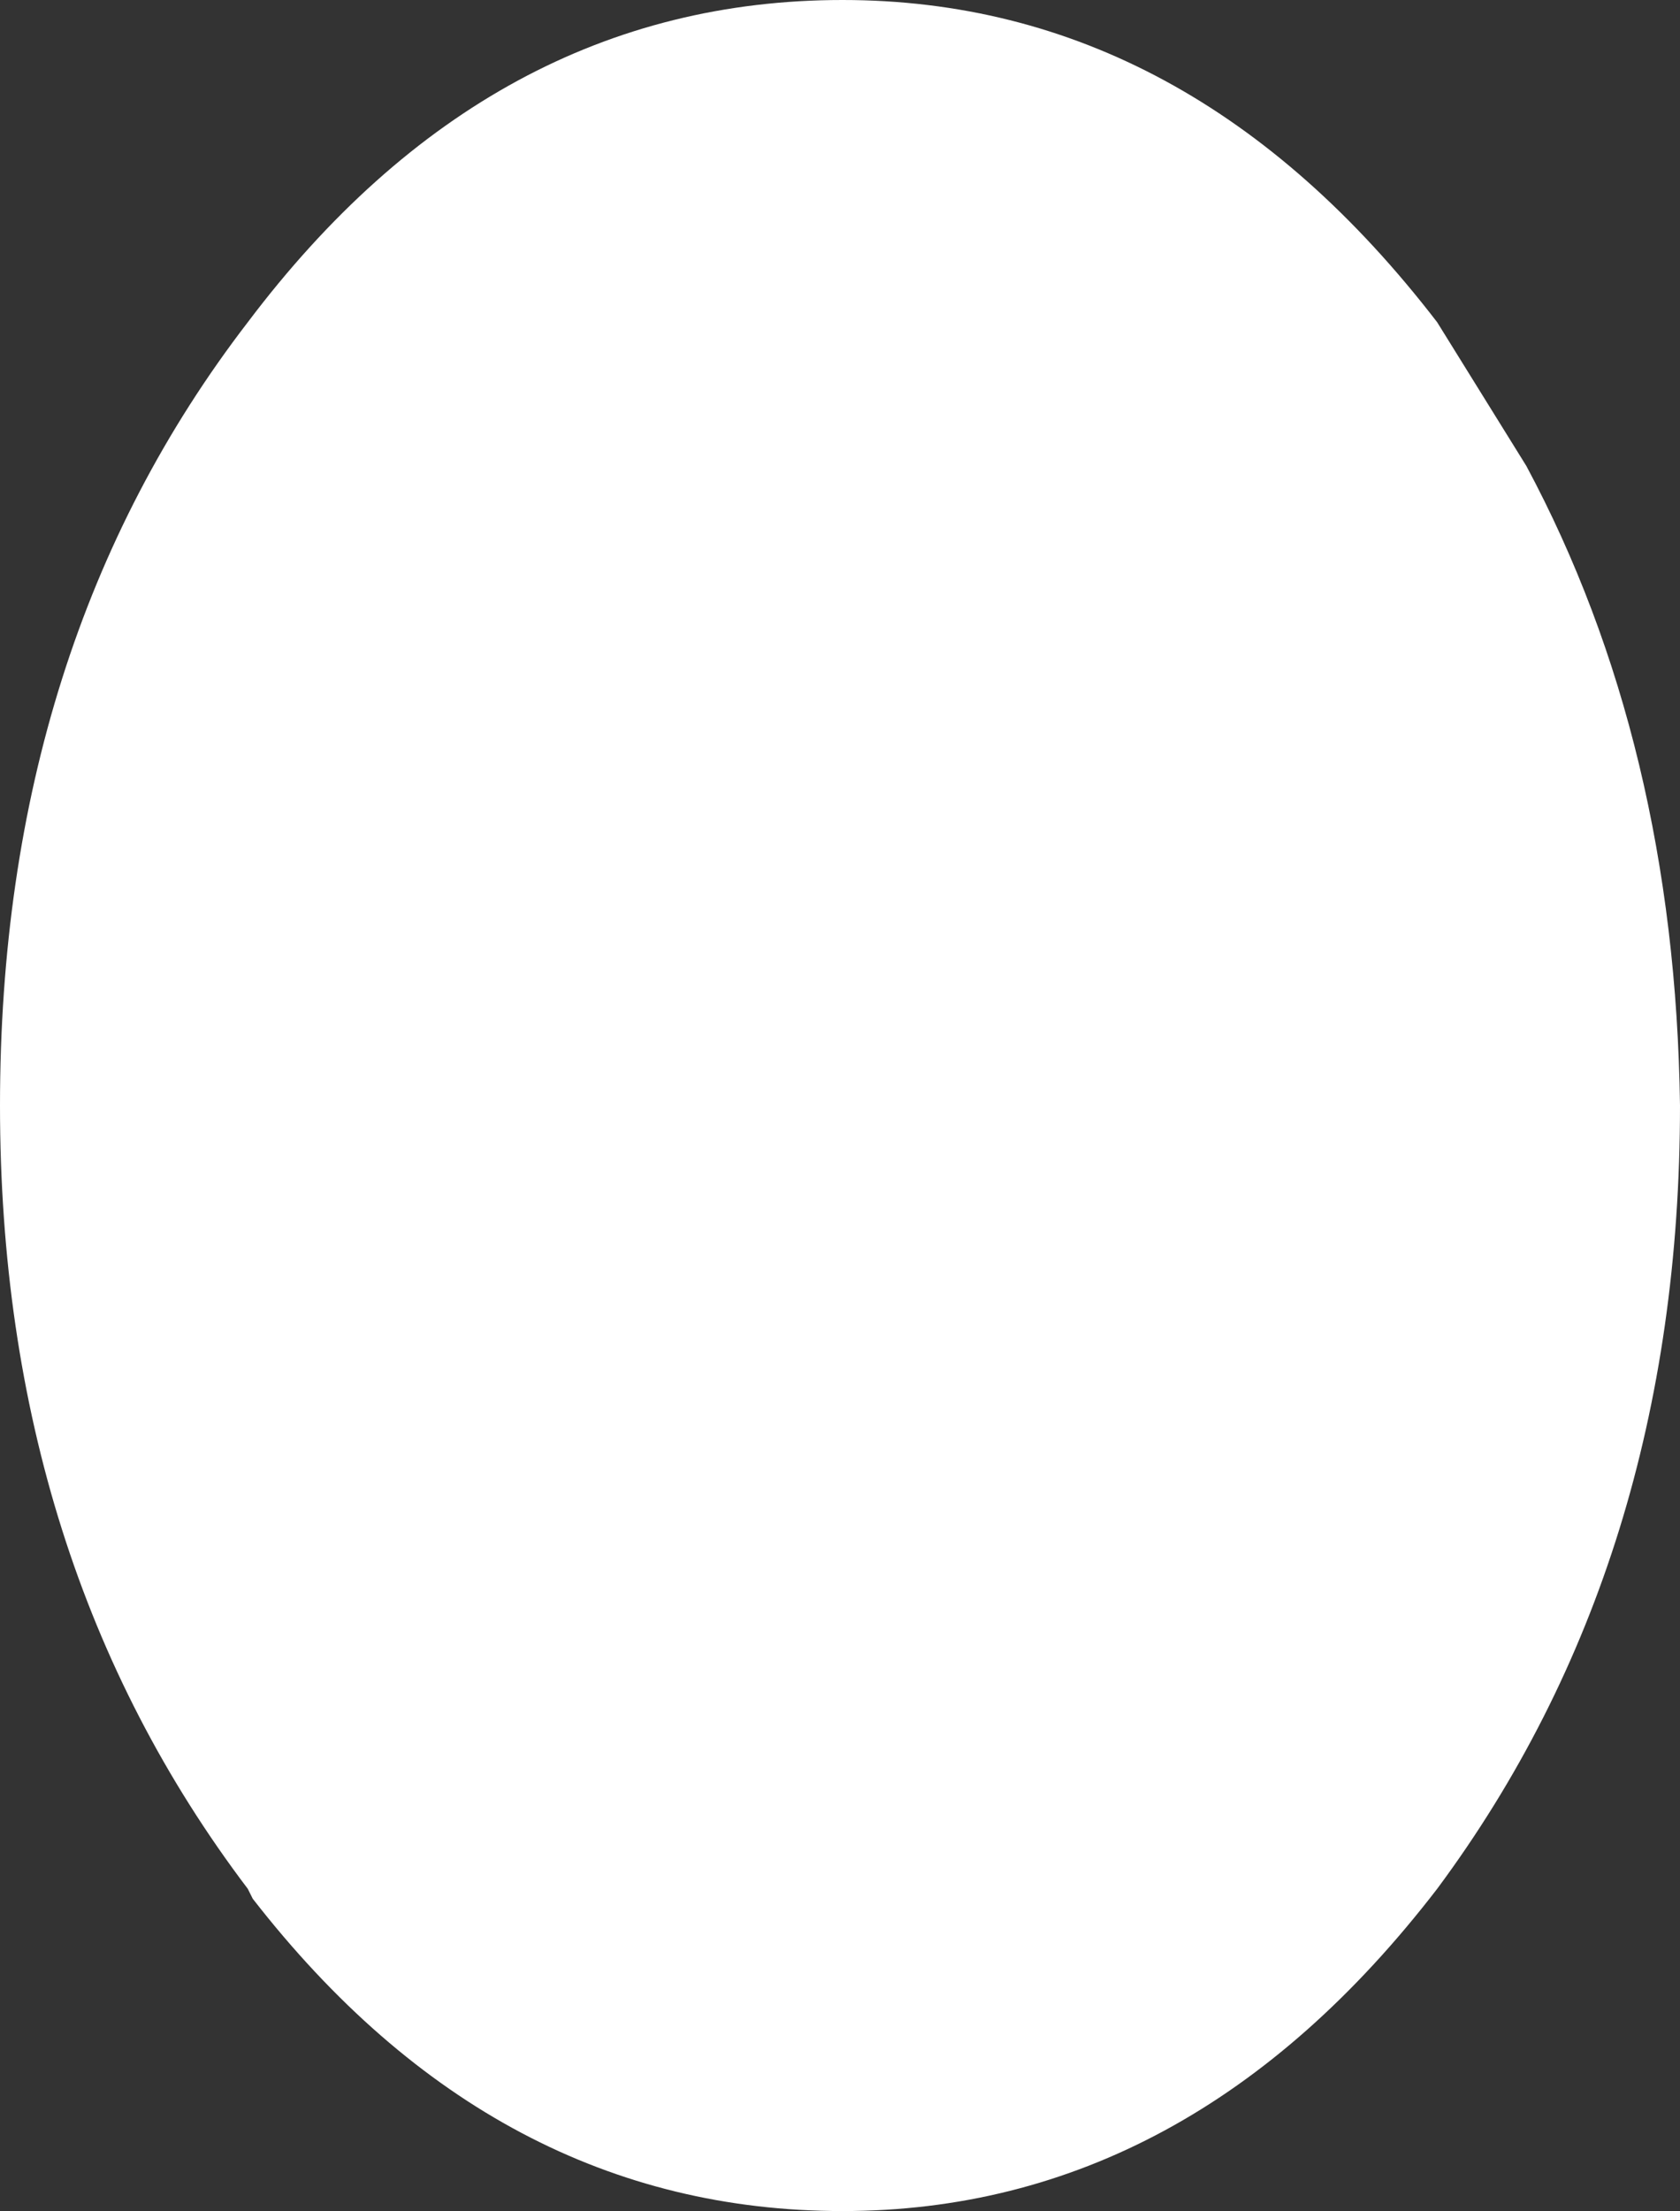
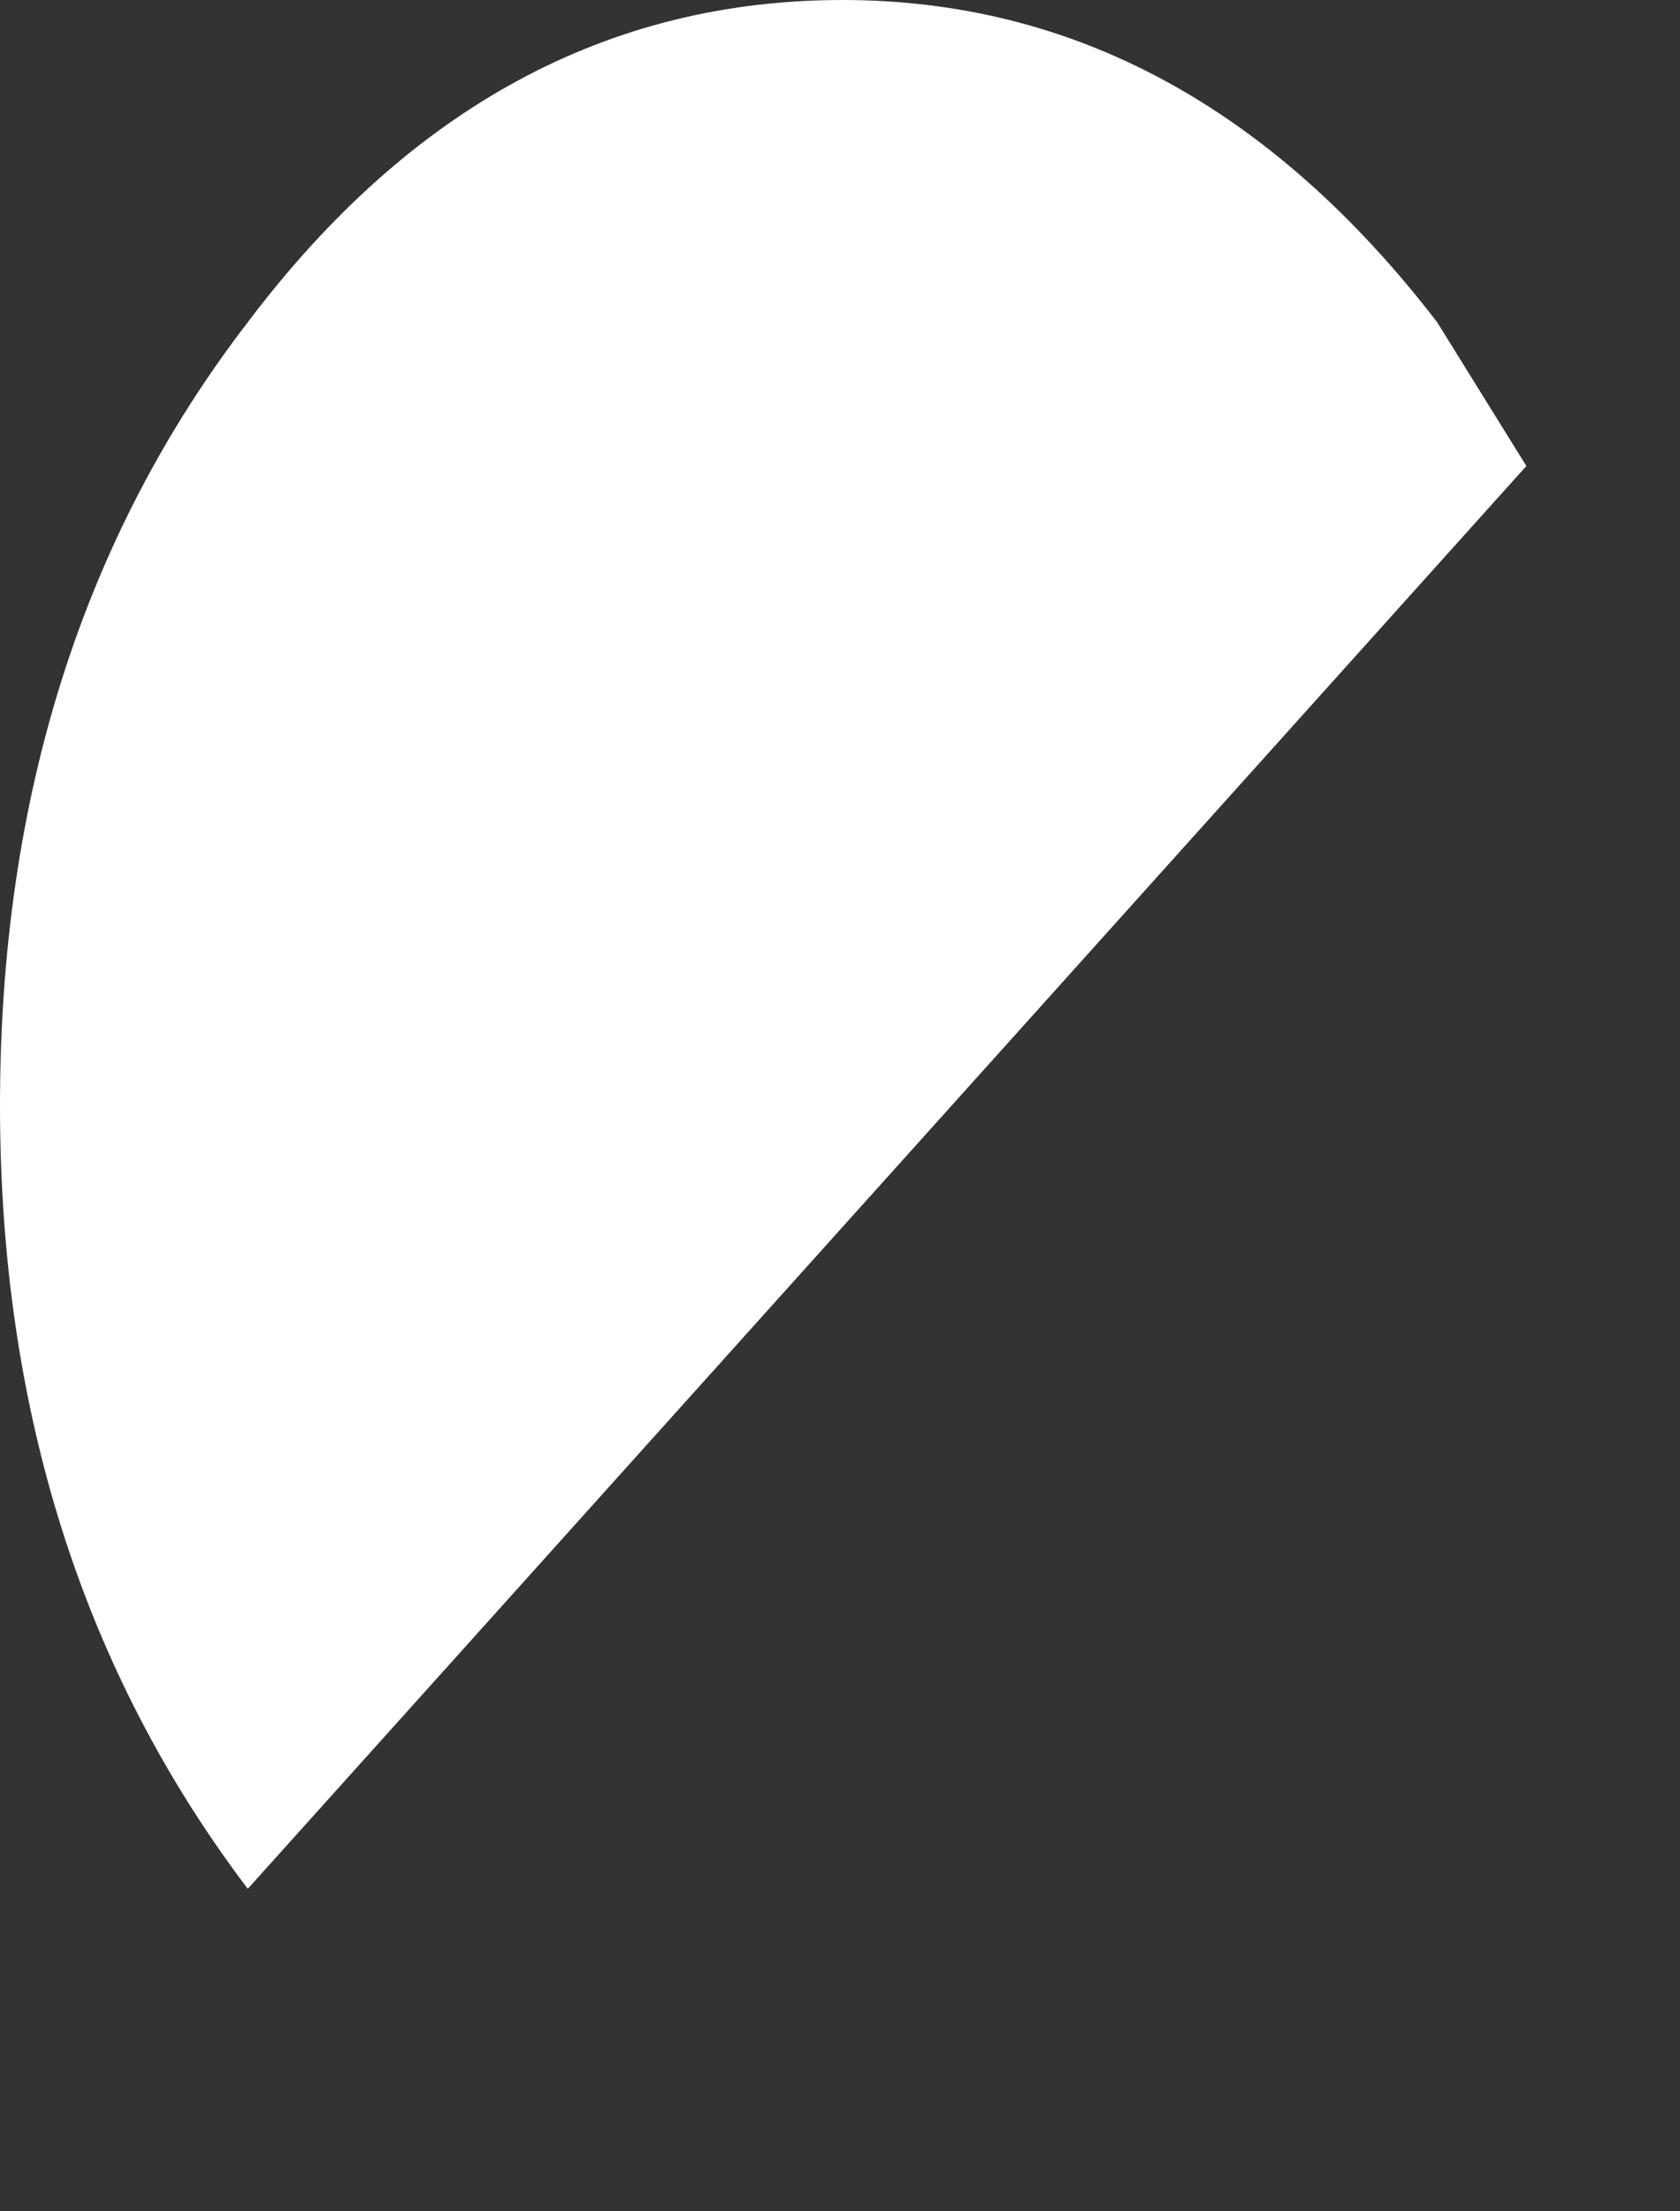
<svg xmlns="http://www.w3.org/2000/svg" height="22.3px" width="16.95px">
  <rect width="100%" height="100%" fill="#333333" stroke="none" />
  <g transform="matrix(1.0, 0.0, 0.0, 1.0, 92.65, -5.15)">
-     <path d="M-77.25 9.85 Q-75.75 12.65 -75.7 16.3 -75.7 20.9 -78.15 24.2 -80.65 27.45 -84.15 27.45 -87.65 27.45 -90.1 24.3 L-90.15 24.2 Q-92.65 20.9 -92.65 16.3 -92.65 11.65 -90.15 8.4 -87.7 5.15 -84.15 5.15 -80.65 5.15 -78.15 8.4 L-77.25 9.85" fill="#ffffff" fill-rule="evenodd" stroke="none" />
+     <path d="M-77.25 9.85 L-90.15 24.2 Q-92.65 20.9 -92.65 16.3 -92.65 11.65 -90.15 8.4 -87.7 5.15 -84.15 5.15 -80.65 5.15 -78.15 8.4 L-77.25 9.85" fill="#ffffff" fill-rule="evenodd" stroke="none" />
  </g>
</svg>